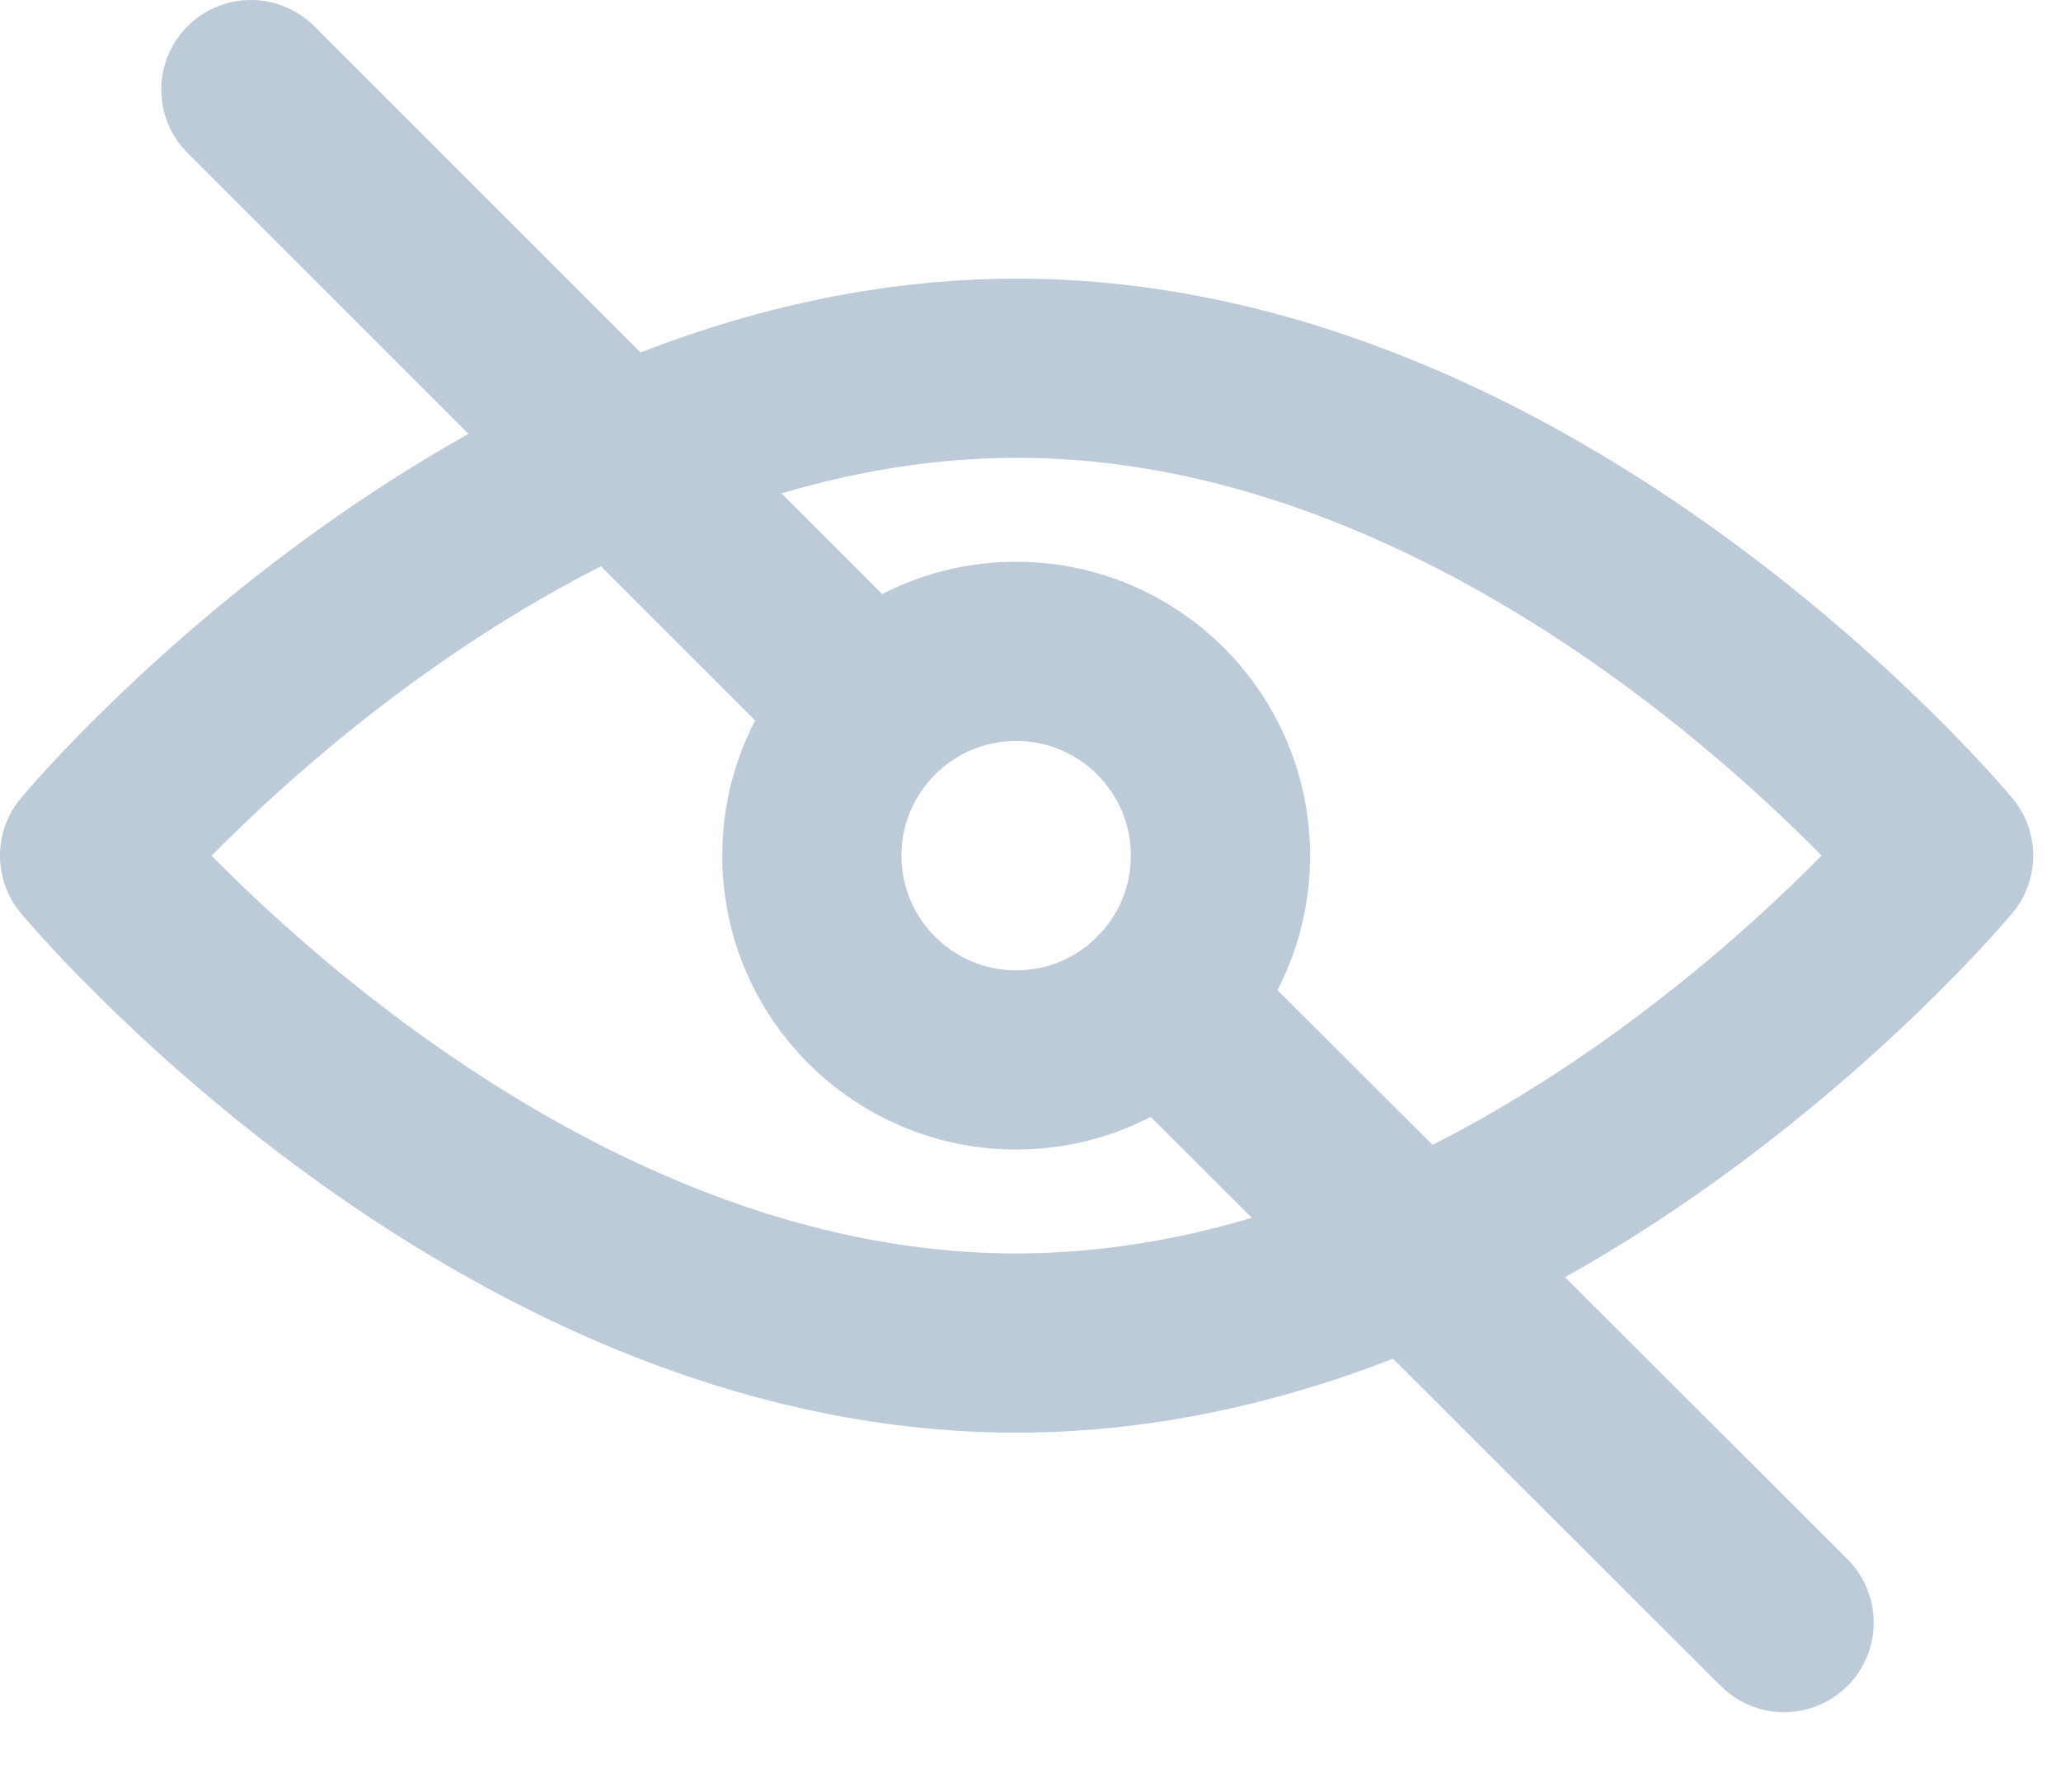
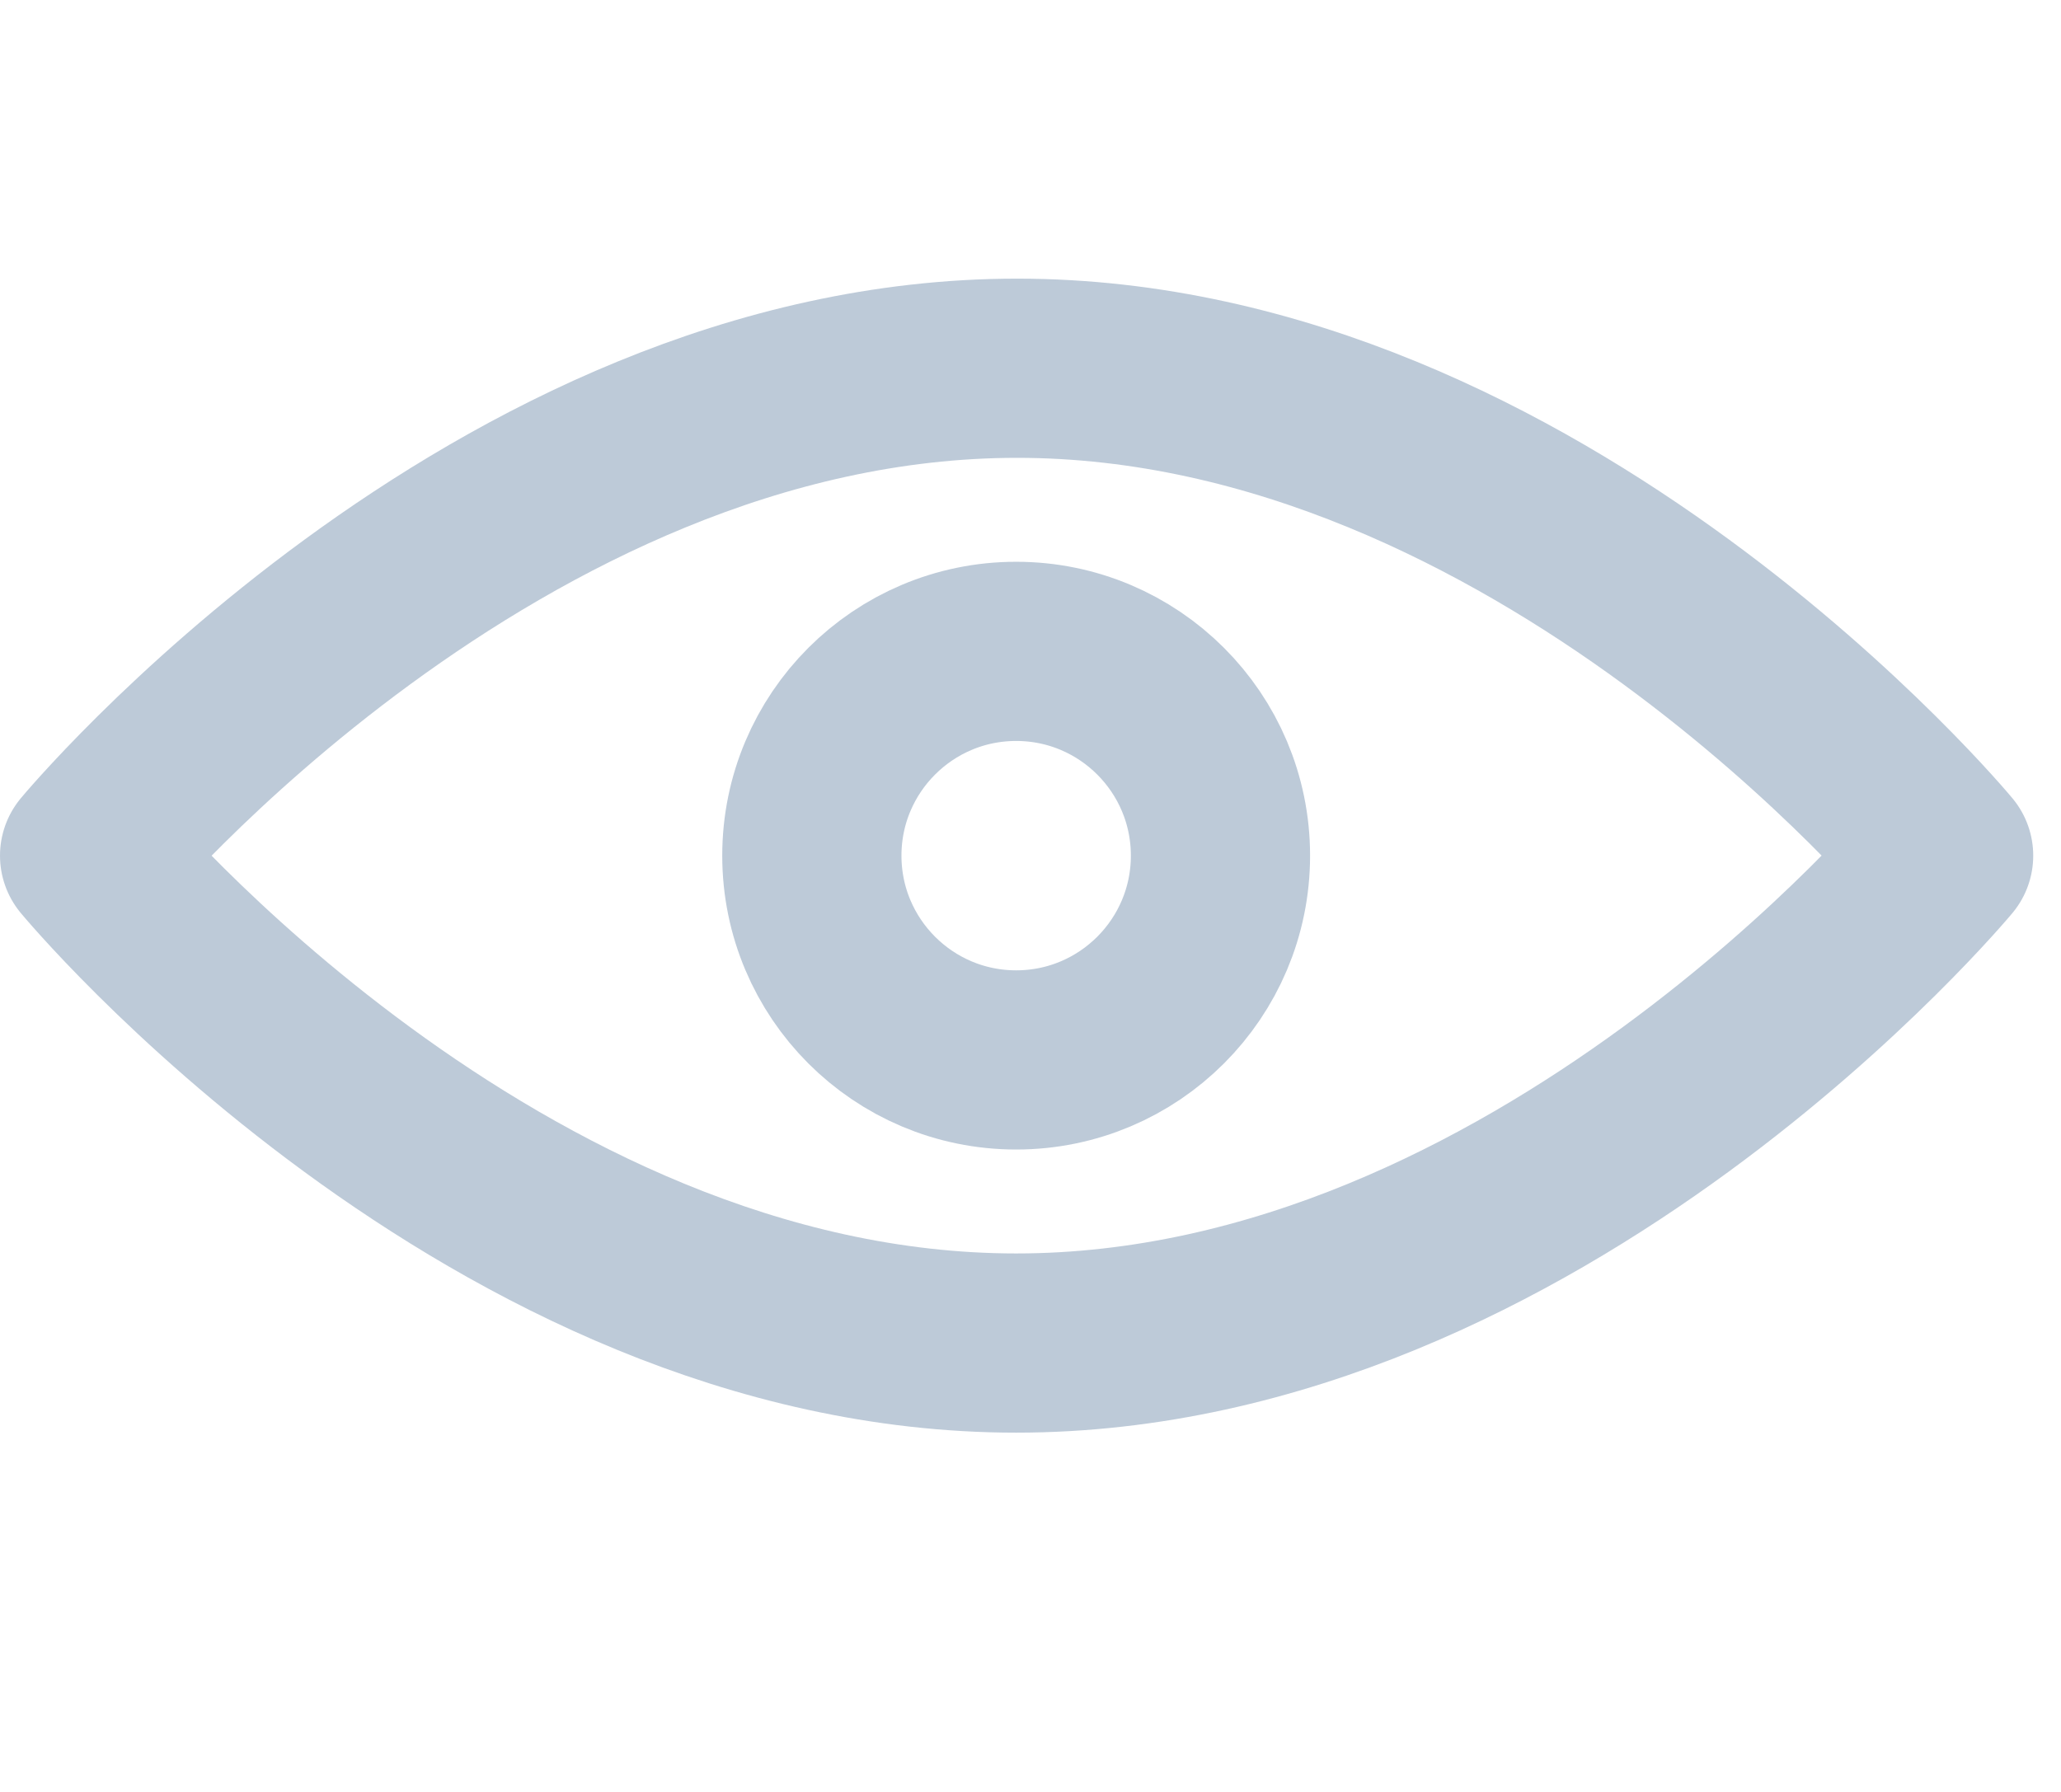
<svg xmlns="http://www.w3.org/2000/svg" width="23" height="20" viewBox="0 0 23 20" fill="none">
  <g>
    <path d="M21.69 9.55C21.69 9.55 17.18 4.11 11.35 4.11C5.52 4.11 1 9.55 1 9.55C1 9.55 5.51 14.99 11.34 14.99C17.17 14.99 21.69 9.55 21.69 9.55Z" stroke="#BDCAD8" stroke-width="2" stroke-miterlimit="10" stroke-linecap="round" stroke-linejoin="round" />
    <path d="M11.34 11.83C12.599 11.83 13.62 10.809 13.62 9.55C13.62 8.291 12.599 7.27 11.34 7.27C10.081 7.27 9.06 8.291 9.06 9.55C9.06 10.809 10.081 11.83 11.34 11.83Z" stroke="#BDCAD8" stroke-width="2" stroke-miterlimit="10" stroke-linecap="round" stroke-linejoin="round" />
-     <path d="M2.8 1L9.73 7.93" stroke="#BDCAD8" stroke-width="2" stroke-miterlimit="10" stroke-linecap="round" stroke-linejoin="round" />
-     <path d="M12.95 11.16L19.91 18.11" stroke="#BDCAD8" stroke-width="2" stroke-miterlimit="10" stroke-linecap="round" stroke-linejoin="round" />
  </g>
  <defs>
</defs>
</svg>